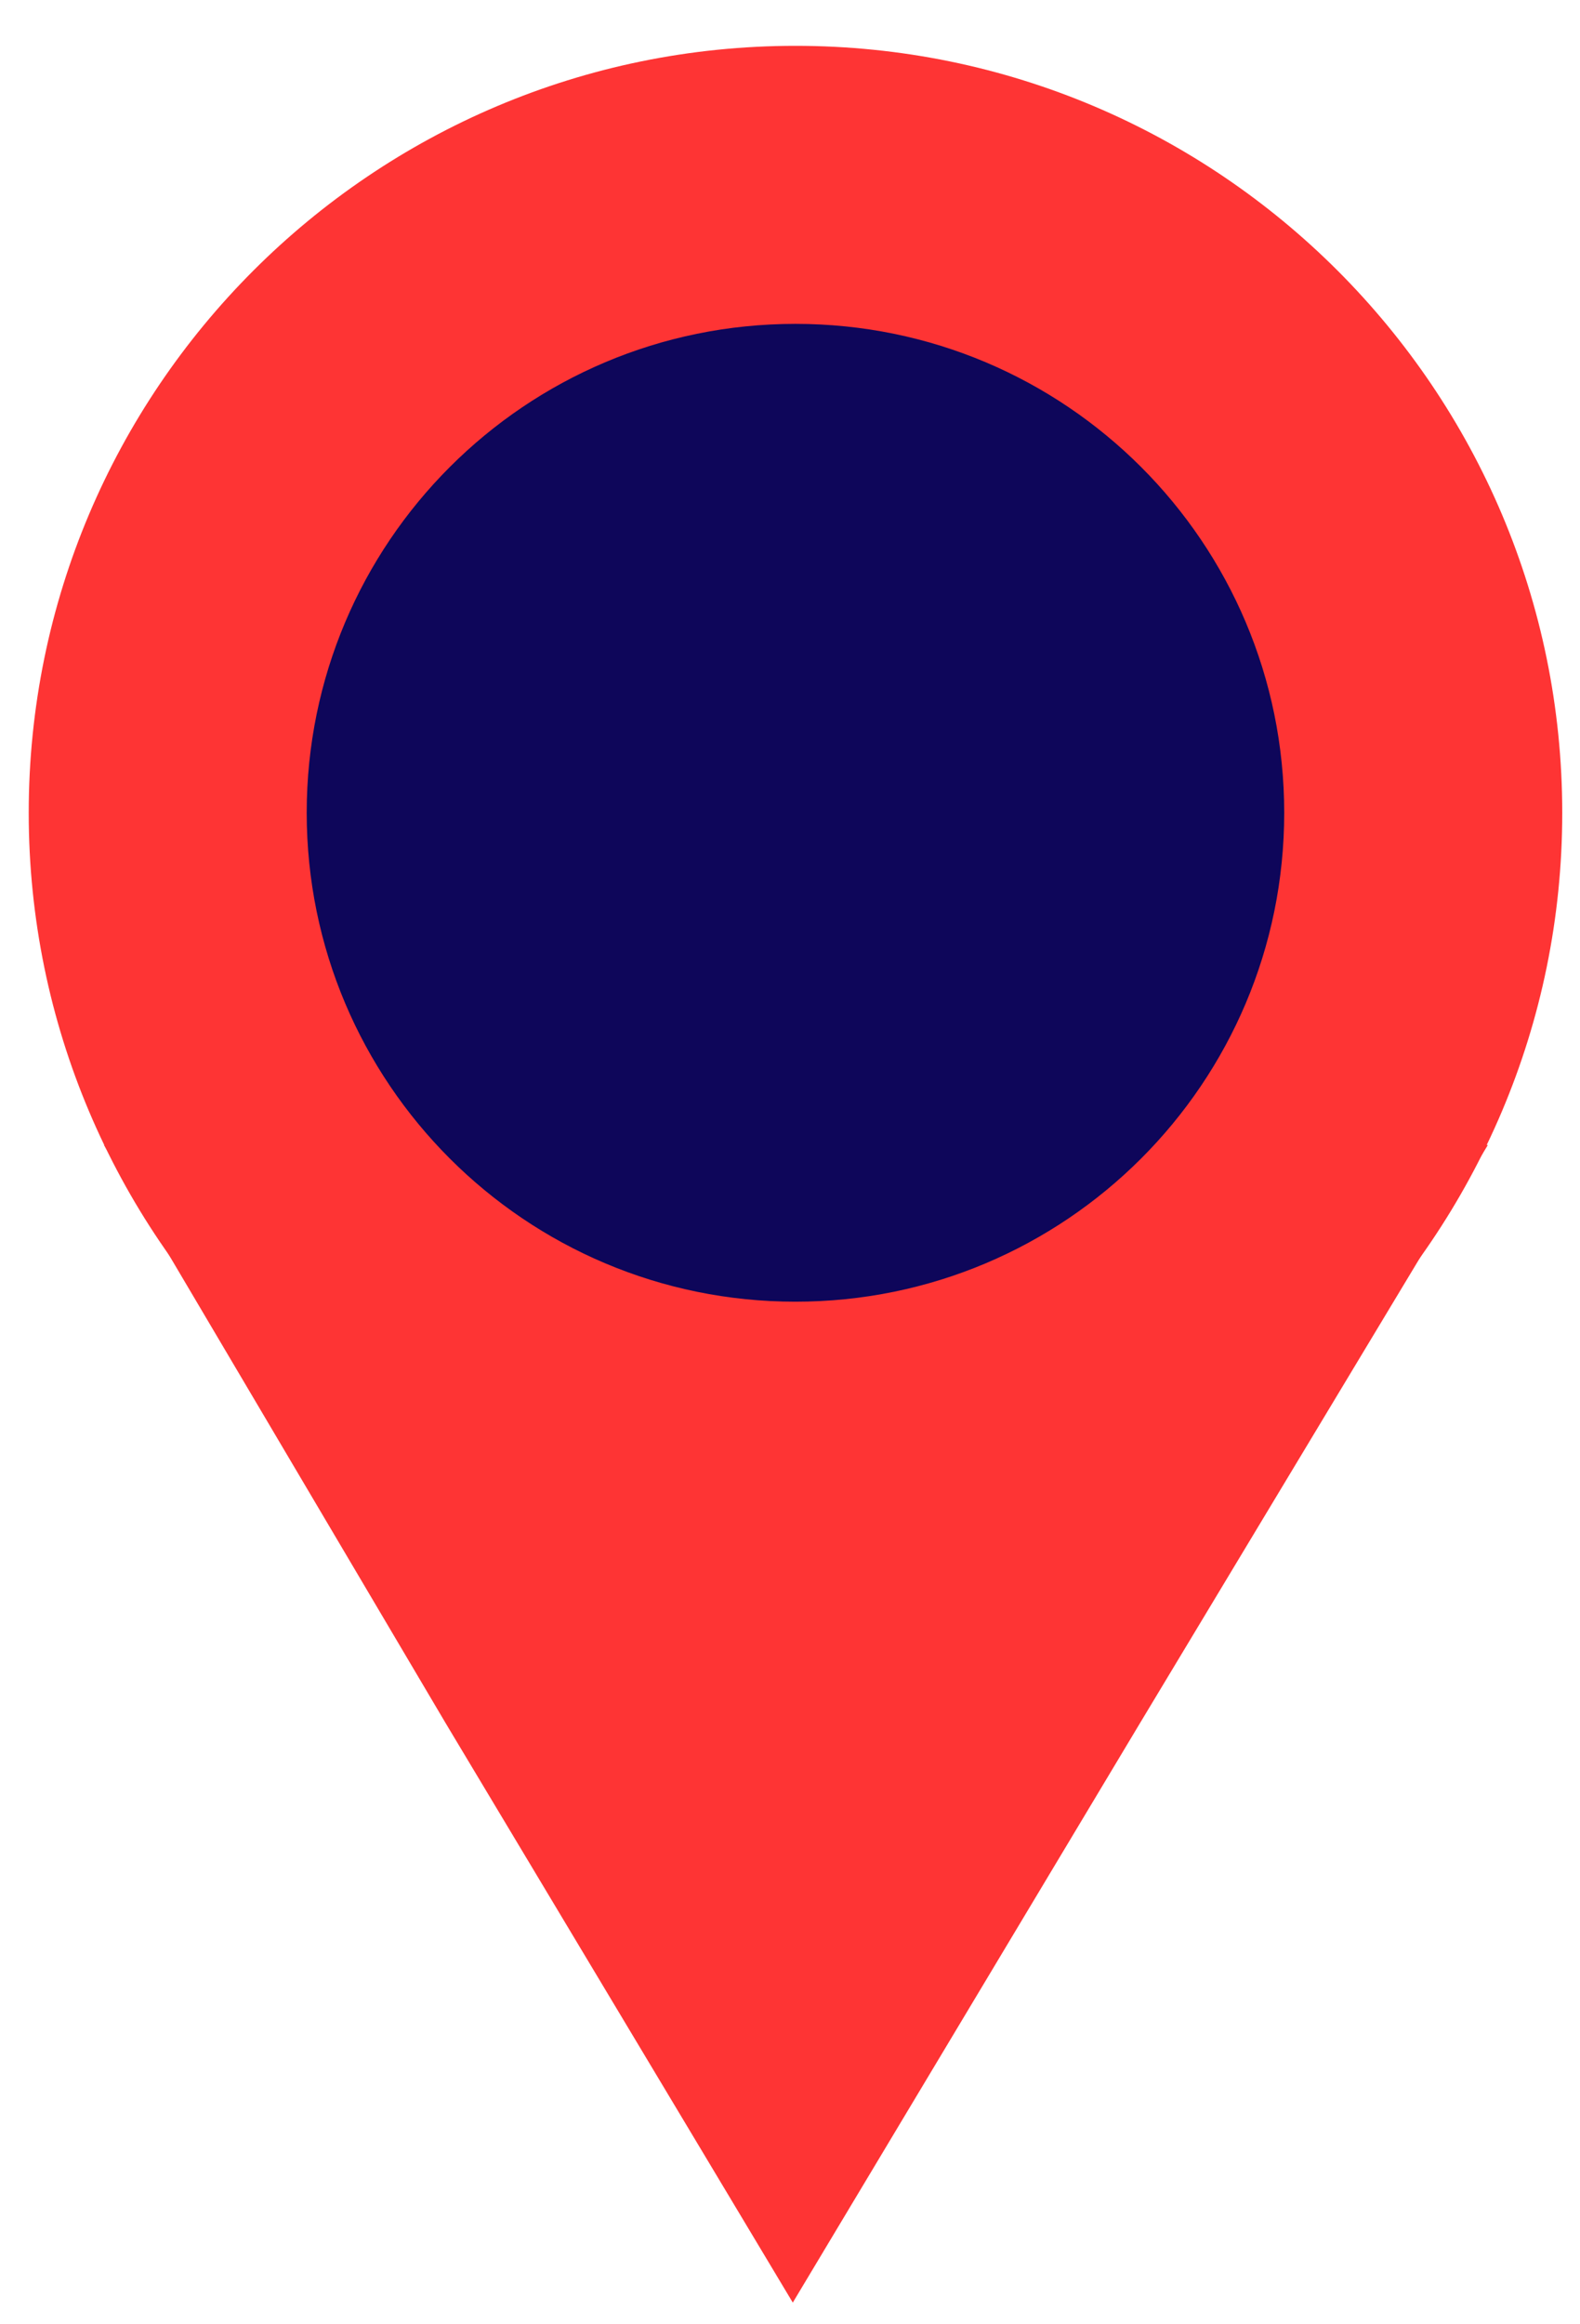
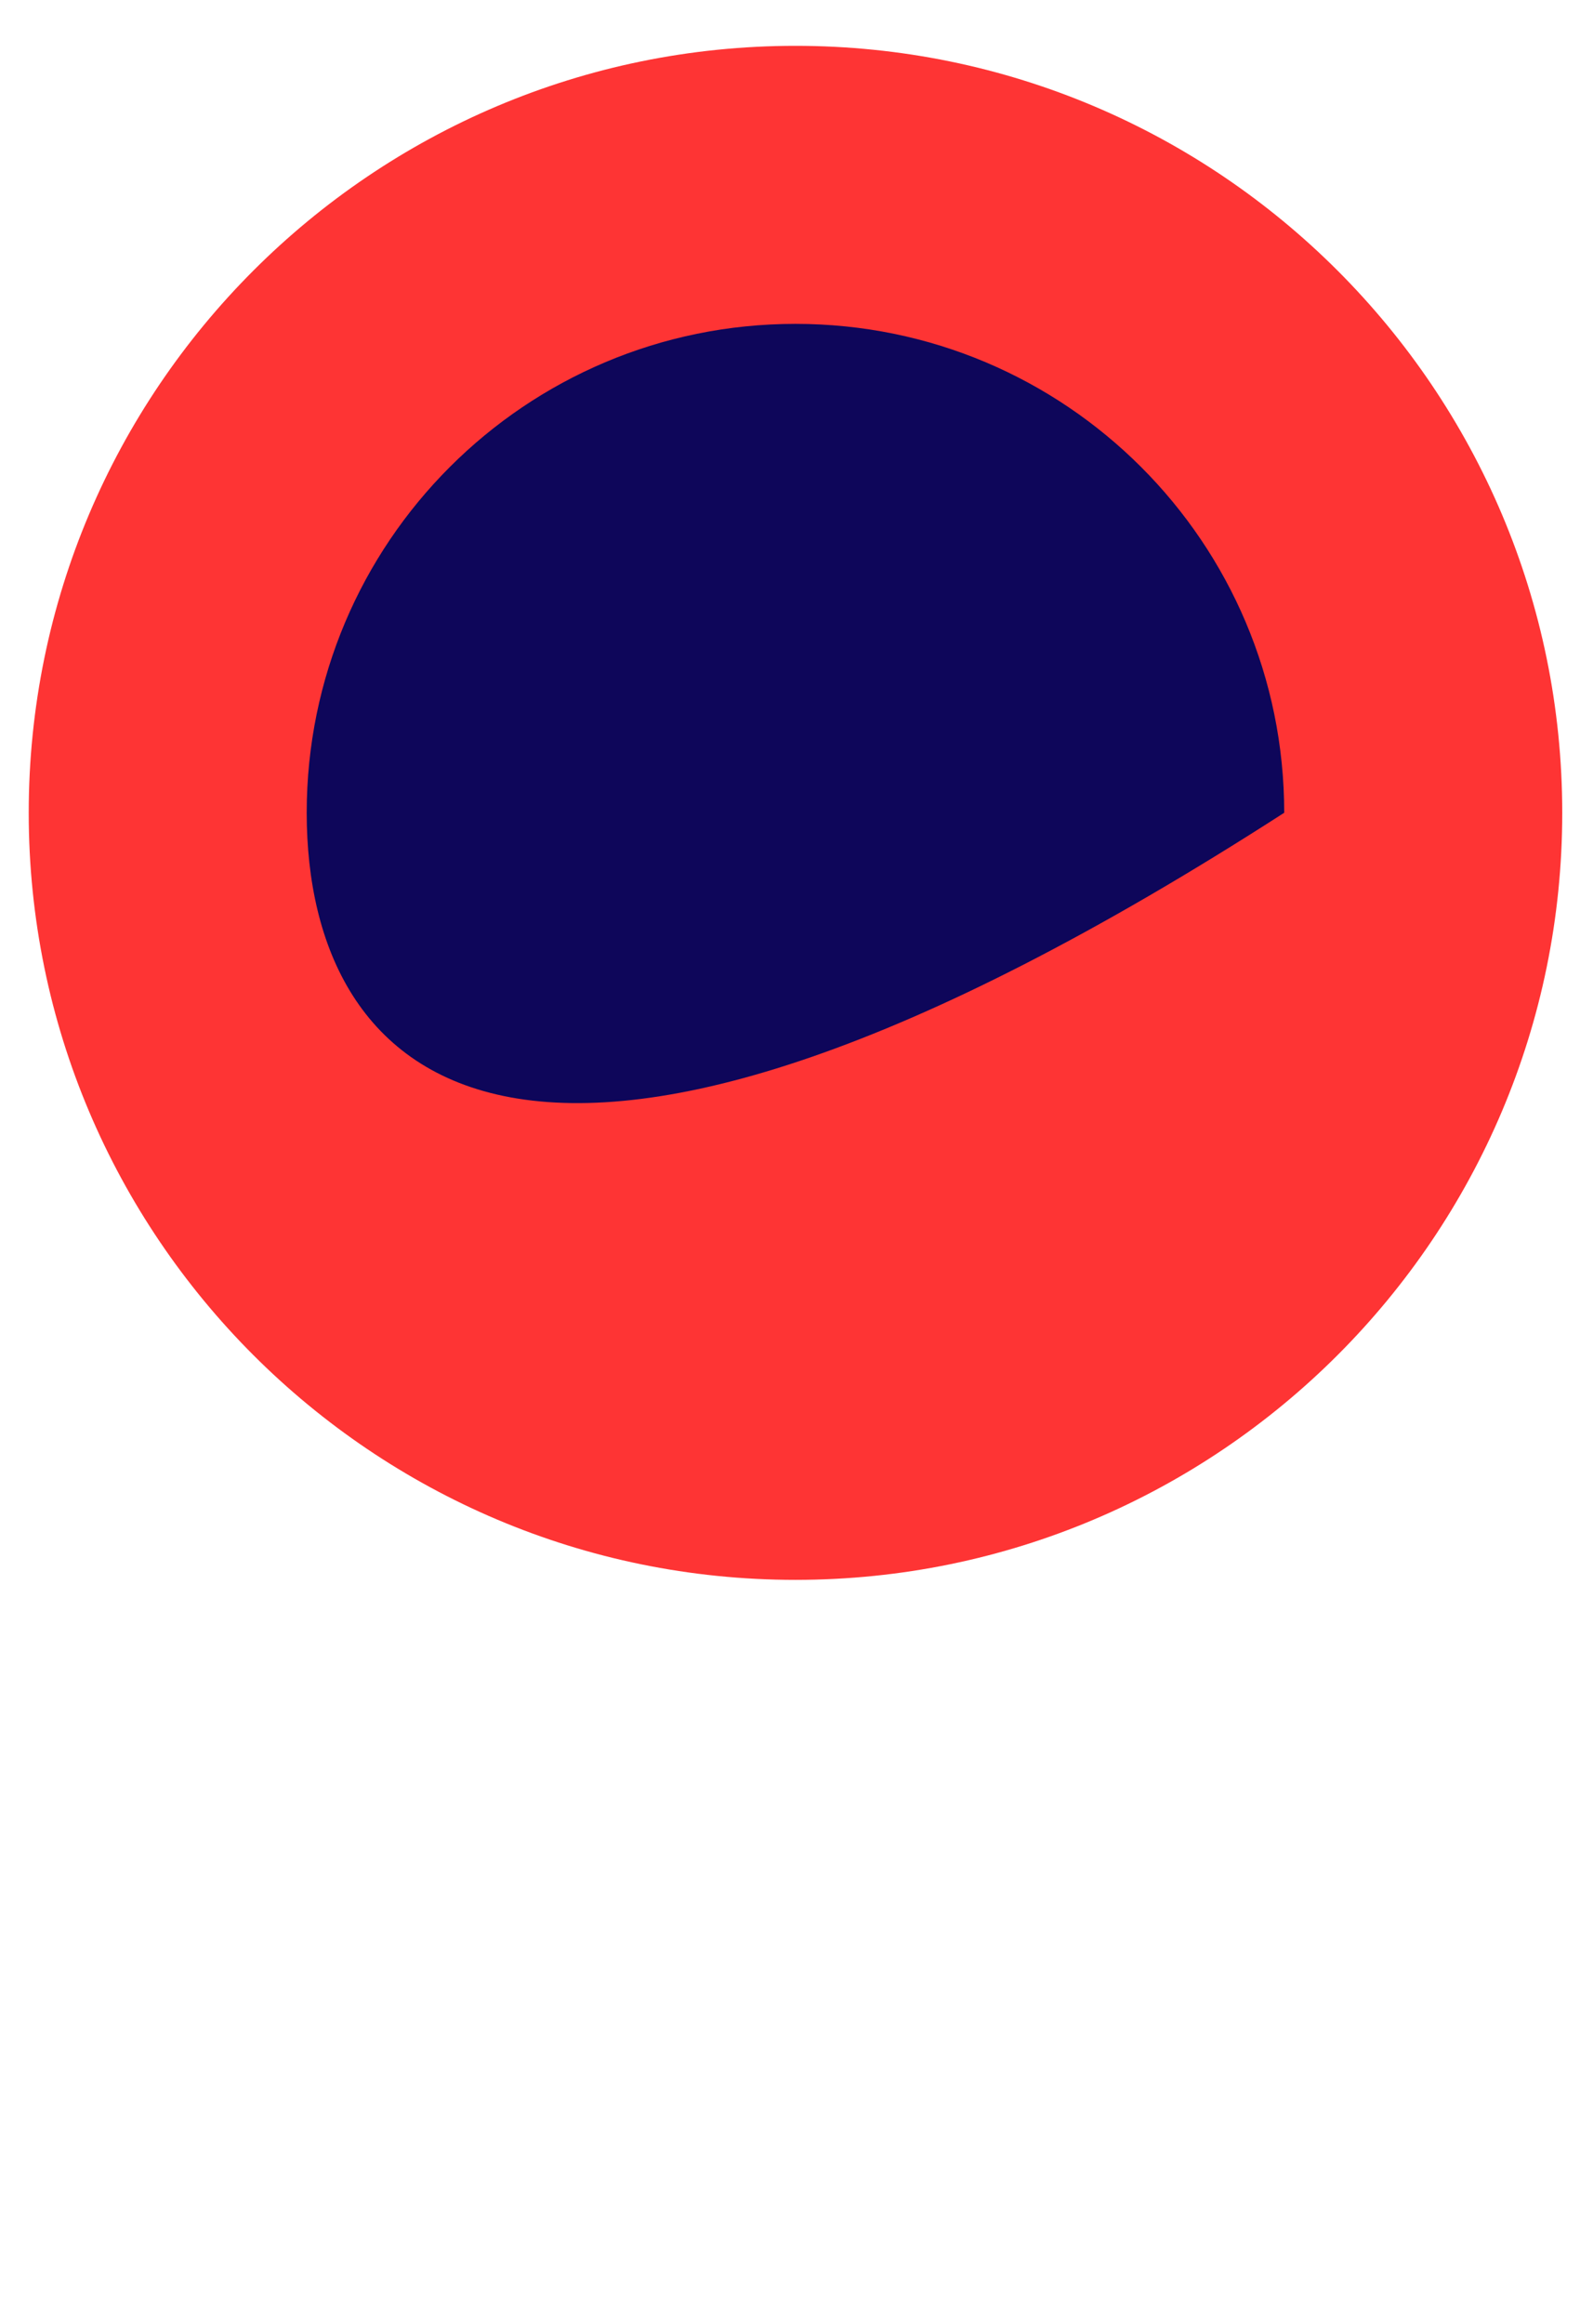
<svg xmlns="http://www.w3.org/2000/svg" width="34" height="50" viewBox="0 0 34 50" fill="none">
  <path d="M33.618 17.486C33.618 26.593 26.225 33.986 17.118 33.986C8.01 33.986 0.618 26.593 0.618 17.486C0.618 8.379 8.01 0.986 17.118 0.986C26.225 0.986 33.618 8.379 33.618 17.486Z" fill="#FE3434" />
-   <path d="M17.06 24.631H32.017L24.529 37.072L17.06 49.533L9.592 37.072L2.237 24.631H17.06Z" fill="#FE3434" />
-   <path d="M27.635 17.484C27.635 23.296 22.929 28.002 17.117 28.002C11.306 28.002 6.6 23.296 6.6 17.484C6.6 11.673 11.306 6.967 17.117 6.967C22.929 6.967 27.635 11.673 27.635 17.484Z" fill="#0E065A" />
+   <path d="M27.635 17.484C11.306 28.002 6.6 23.296 6.6 17.484C6.6 11.673 11.306 6.967 17.117 6.967C22.929 6.967 27.635 11.673 27.635 17.484Z" fill="#0E065A" />
</svg>